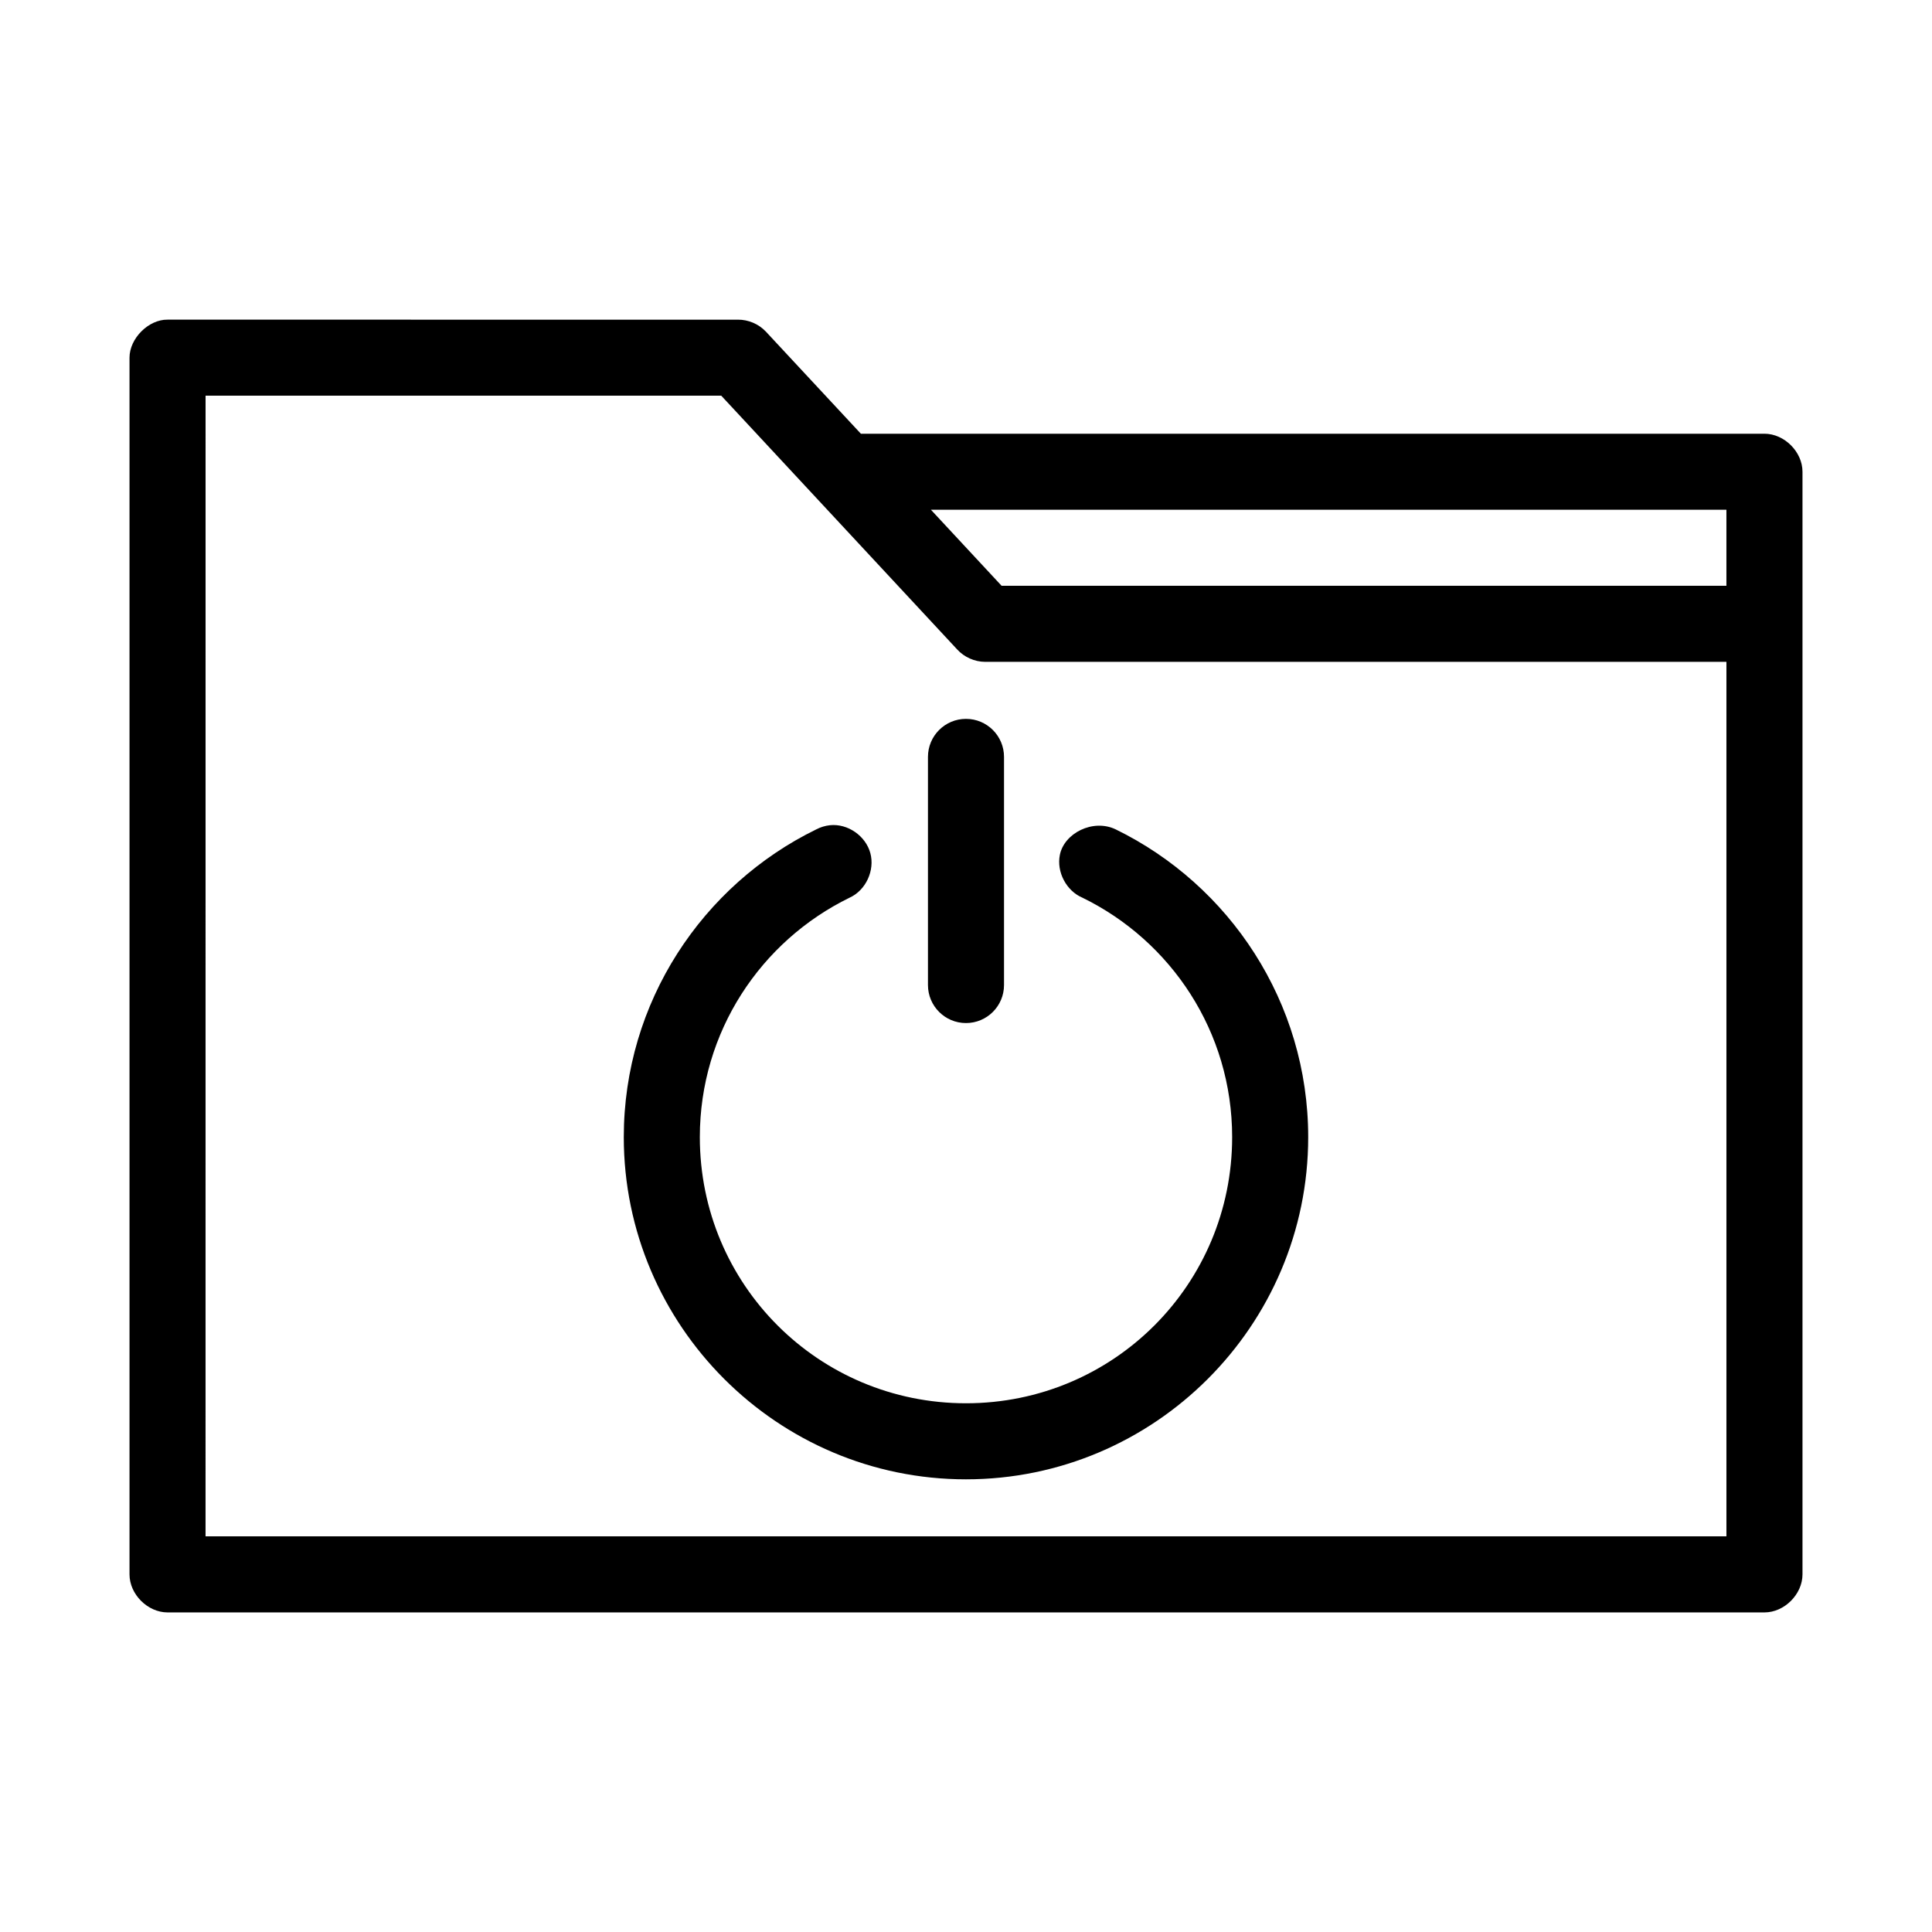
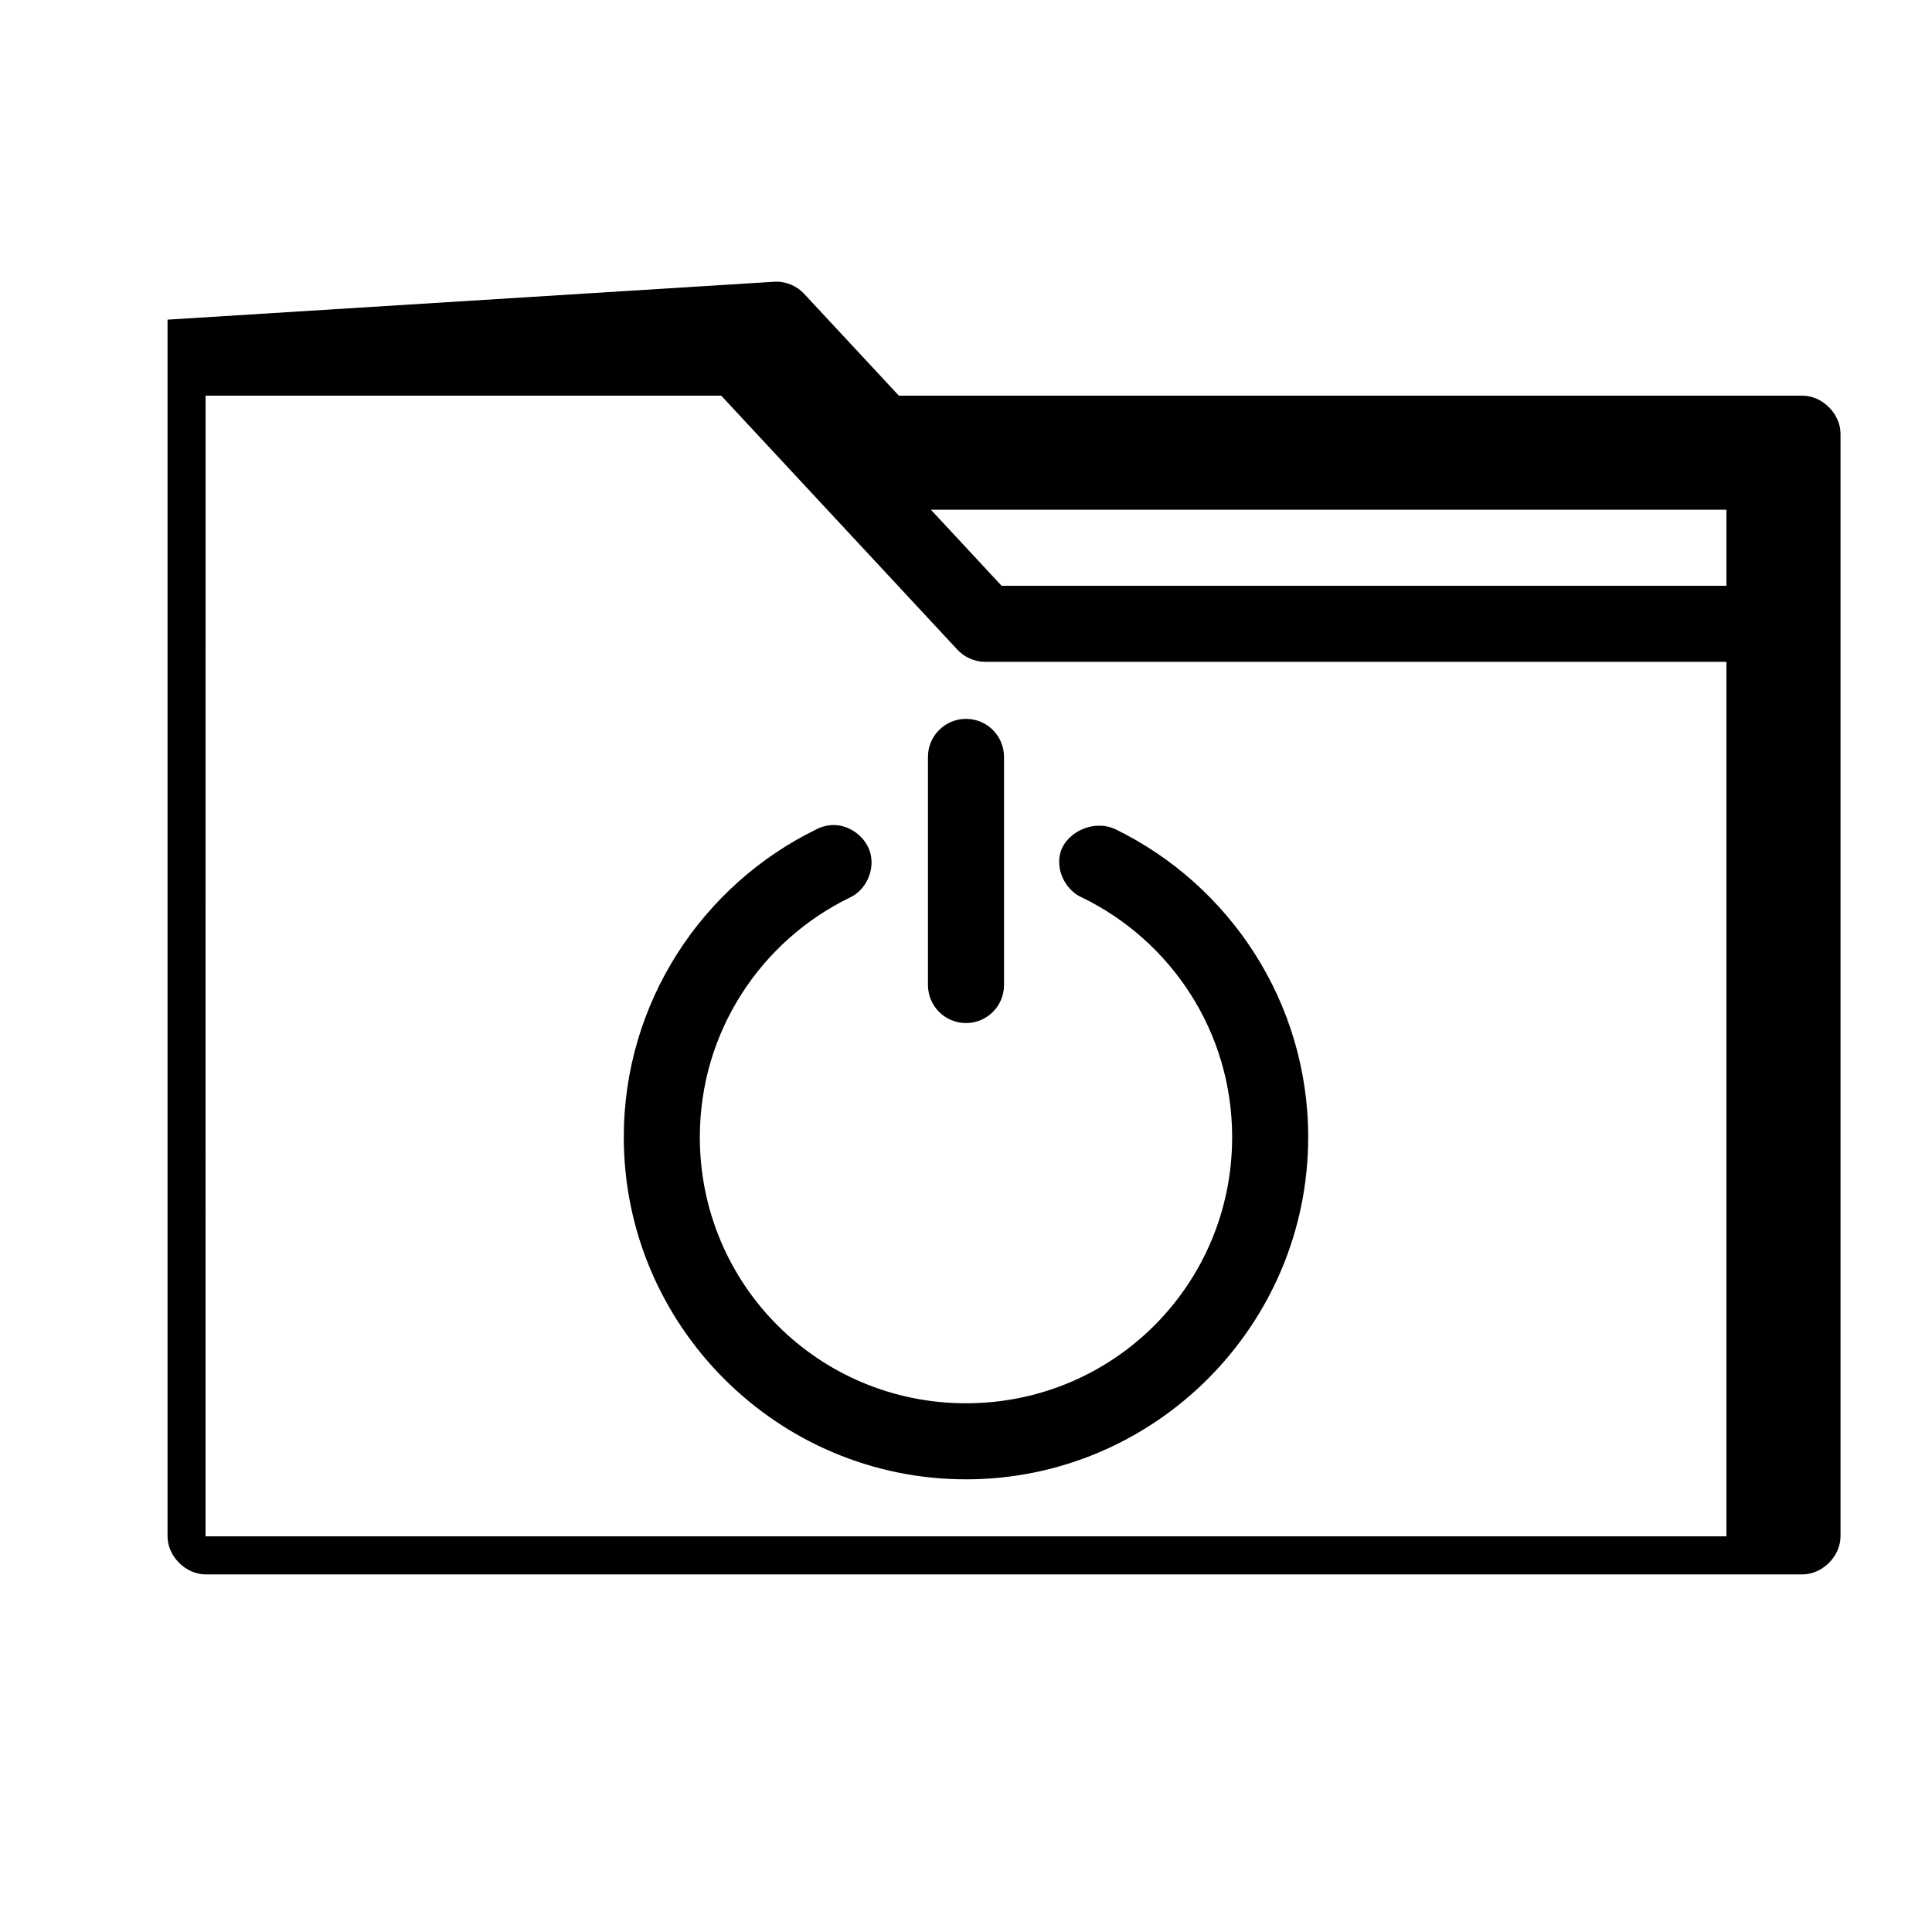
<svg xmlns="http://www.w3.org/2000/svg" fill="#000000" width="800px" height="800px" version="1.1" viewBox="144 144 512 512">
-   <path d="m188.4 228.71c-5.039-0.066-10.078 4.973-10.078 10.078v322.44c0 5.277 4.801 10.074 10.078 10.078h423.2c5.277 0 10.074-4.801 10.078-10.078v-292.21c0-5.277-4.801-10.074-10.078-10.078h-239.46l-25.191-27.078c-1.895-2.004-4.644-3.172-7.398-3.148zm10.078 20.152h136.66l62.504 67.227c1.867 2.059 4.621 3.289 7.398 3.305h196.48v231.75h-403.05zm192.23 30.23h210.81v20.152h-192.08zm9.289 55.414c-5.566 0-10.078 4.512-10.078 10.078v60.457c0 5.566 4.512 10.078 10.078 10.078s10.078-4.512 10.078-10.078v-60.457c0-5.566-4.512-10.078-10.078-10.078zm-36.055 28.184c-1.262 0.137-2.496 0.512-3.621 1.102-30.164 14.73-51.012 45.797-51.012 81.555 0 49.965 40.719 90.688 90.688 90.688 49.965 0 90.688-40.723 90.688-90.688 0-35.758-20.848-66.824-51.012-81.555-6.043-2.894-13.668 1.023-14.801 6.769-0.918 4.519 1.734 9.547 5.984 11.336 23.465 11.457 39.676 35.508 39.676 63.449 0 39.074-31.461 70.535-70.535 70.535s-70.535-31.461-70.535-70.535c0-27.941 16.211-51.992 39.676-63.449 4.32-1.949 6.746-7.234 5.512-11.809-1.238-4.574-5.992-7.894-10.707-7.398z" />
+   <path d="m188.4 228.71v322.44c0 5.277 4.801 10.074 10.078 10.078h423.2c5.277 0 10.074-4.801 10.078-10.078v-292.21c0-5.277-4.801-10.074-10.078-10.078h-239.46l-25.191-27.078c-1.895-2.004-4.644-3.172-7.398-3.148zm10.078 20.152h136.66l62.504 67.227c1.867 2.059 4.621 3.289 7.398 3.305h196.48v231.75h-403.05zm192.23 30.23h210.81v20.152h-192.08zm9.289 55.414c-5.566 0-10.078 4.512-10.078 10.078v60.457c0 5.566 4.512 10.078 10.078 10.078s10.078-4.512 10.078-10.078v-60.457c0-5.566-4.512-10.078-10.078-10.078zm-36.055 28.184c-1.262 0.137-2.496 0.512-3.621 1.102-30.164 14.73-51.012 45.797-51.012 81.555 0 49.965 40.719 90.688 90.688 90.688 49.965 0 90.688-40.723 90.688-90.688 0-35.758-20.848-66.824-51.012-81.555-6.043-2.894-13.668 1.023-14.801 6.769-0.918 4.519 1.734 9.547 5.984 11.336 23.465 11.457 39.676 35.508 39.676 63.449 0 39.074-31.461 70.535-70.535 70.535s-70.535-31.461-70.535-70.535c0-27.941 16.211-51.992 39.676-63.449 4.32-1.949 6.746-7.234 5.512-11.809-1.238-4.574-5.992-7.894-10.707-7.398z" />
</svg>